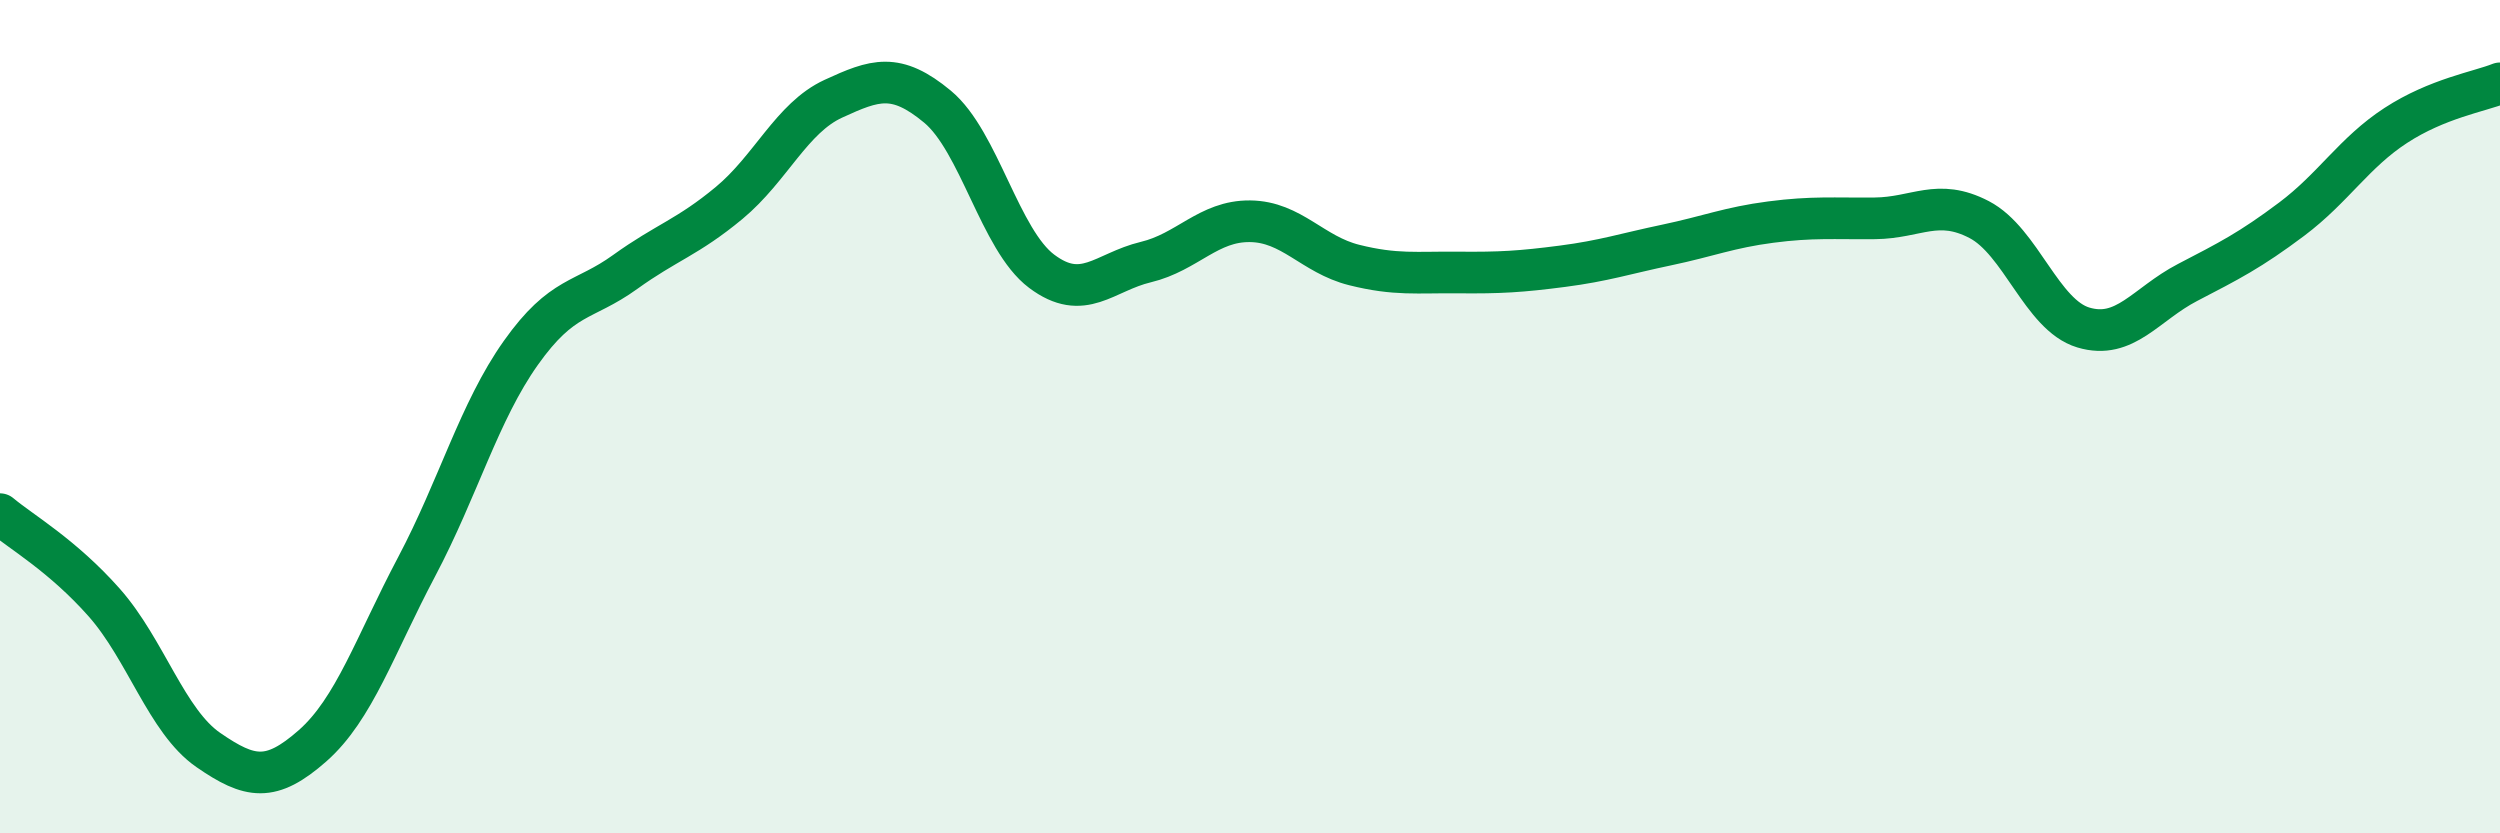
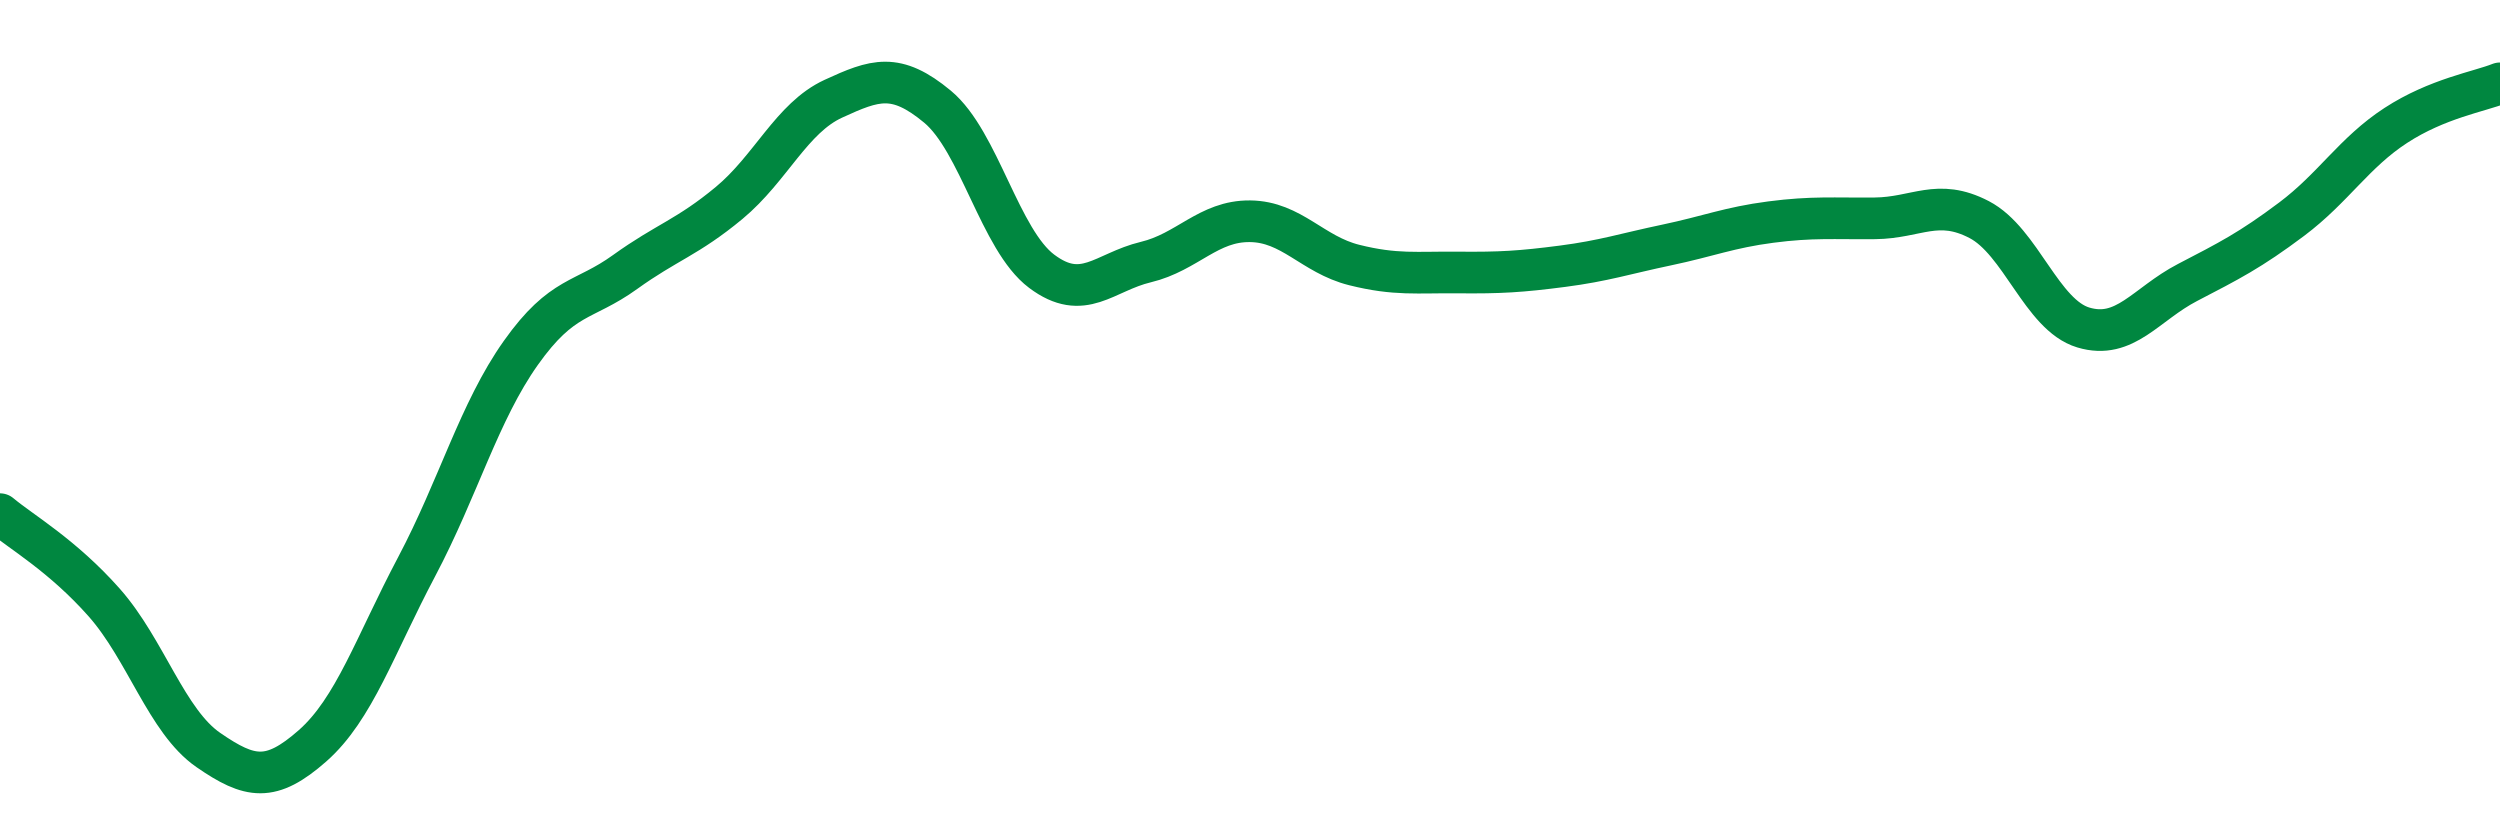
<svg xmlns="http://www.w3.org/2000/svg" width="60" height="20" viewBox="0 0 60 20">
-   <path d="M 0,12.34 C 0.5,12.76 1.5,13.33 2.5,14.46 C 3.5,15.59 4,17.31 5,18 C 6,18.69 6.5,18.78 7.5,17.9 C 8.5,17.02 9,15.49 10,13.6 C 11,11.71 11.5,9.88 12.5,8.47 C 13.5,7.06 14,7.25 15,6.53 C 16,5.81 16.5,5.7 17.5,4.87 C 18.5,4.04 19,2.83 20,2.37 C 21,1.91 21.5,1.73 22.5,2.56 C 23.5,3.39 24,5.76 25,6.51 C 26,7.26 26.5,6.53 27.5,6.29 C 28.5,6.05 29,5.3 30,5.31 C 31,5.32 31.5,6.11 32.5,6.36 C 33.5,6.61 34,6.53 35,6.54 C 36,6.55 36.5,6.52 37.5,6.39 C 38.5,6.26 39,6.09 40,5.88 C 41,5.67 41.5,5.46 42.5,5.33 C 43.5,5.2 44,5.25 45,5.24 C 46,5.23 46.5,4.75 47.5,5.27 C 48.5,5.79 49,7.56 50,7.86 C 51,8.16 51.5,7.3 52.5,6.78 C 53.5,6.26 54,6.01 55,5.26 C 56,4.51 56.5,3.66 57.5,3.01 C 58.5,2.36 59.5,2.2 60,2L60 20L0 20Z" fill="#008740" opacity="0.1" stroke-linecap="round" stroke-linejoin="round" />
  <path d="M 0,12.34 C 0.5,12.76 1.5,13.33 2.5,14.46 C 3.5,15.59 4,17.31 5,18 C 6,18.69 6.5,18.78 7.5,17.9 C 8.5,17.02 9,15.49 10,13.6 C 11,11.71 11.5,9.88 12.5,8.47 C 13.5,7.06 14,7.25 15,6.53 C 16,5.81 16.5,5.7 17.5,4.87 C 18.5,4.04 19,2.83 20,2.37 C 21,1.91 21.5,1.73 22.5,2.56 C 23.5,3.39 24,5.76 25,6.51 C 26,7.26 26.5,6.53 27.5,6.29 C 28.5,6.05 29,5.3 30,5.31 C 31,5.32 31.5,6.11 32.5,6.36 C 33.5,6.61 34,6.53 35,6.54 C 36,6.55 36.5,6.52 37.5,6.39 C 38.5,6.26 39,6.09 40,5.88 C 41,5.67 41.5,5.46 42.5,5.33 C 43.5,5.2 44,5.25 45,5.24 C 46,5.23 46.5,4.75 47.5,5.27 C 48.5,5.79 49,7.56 50,7.86 C 51,8.16 51.5,7.3 52.5,6.78 C 53.5,6.26 54,6.01 55,5.26 C 56,4.51 56.5,3.66 57.5,3.01 C 58.5,2.36 59.5,2.2 60,2" stroke="#008740" stroke-width="1" fill="none" stroke-linecap="round" stroke-linejoin="round" />
</svg>